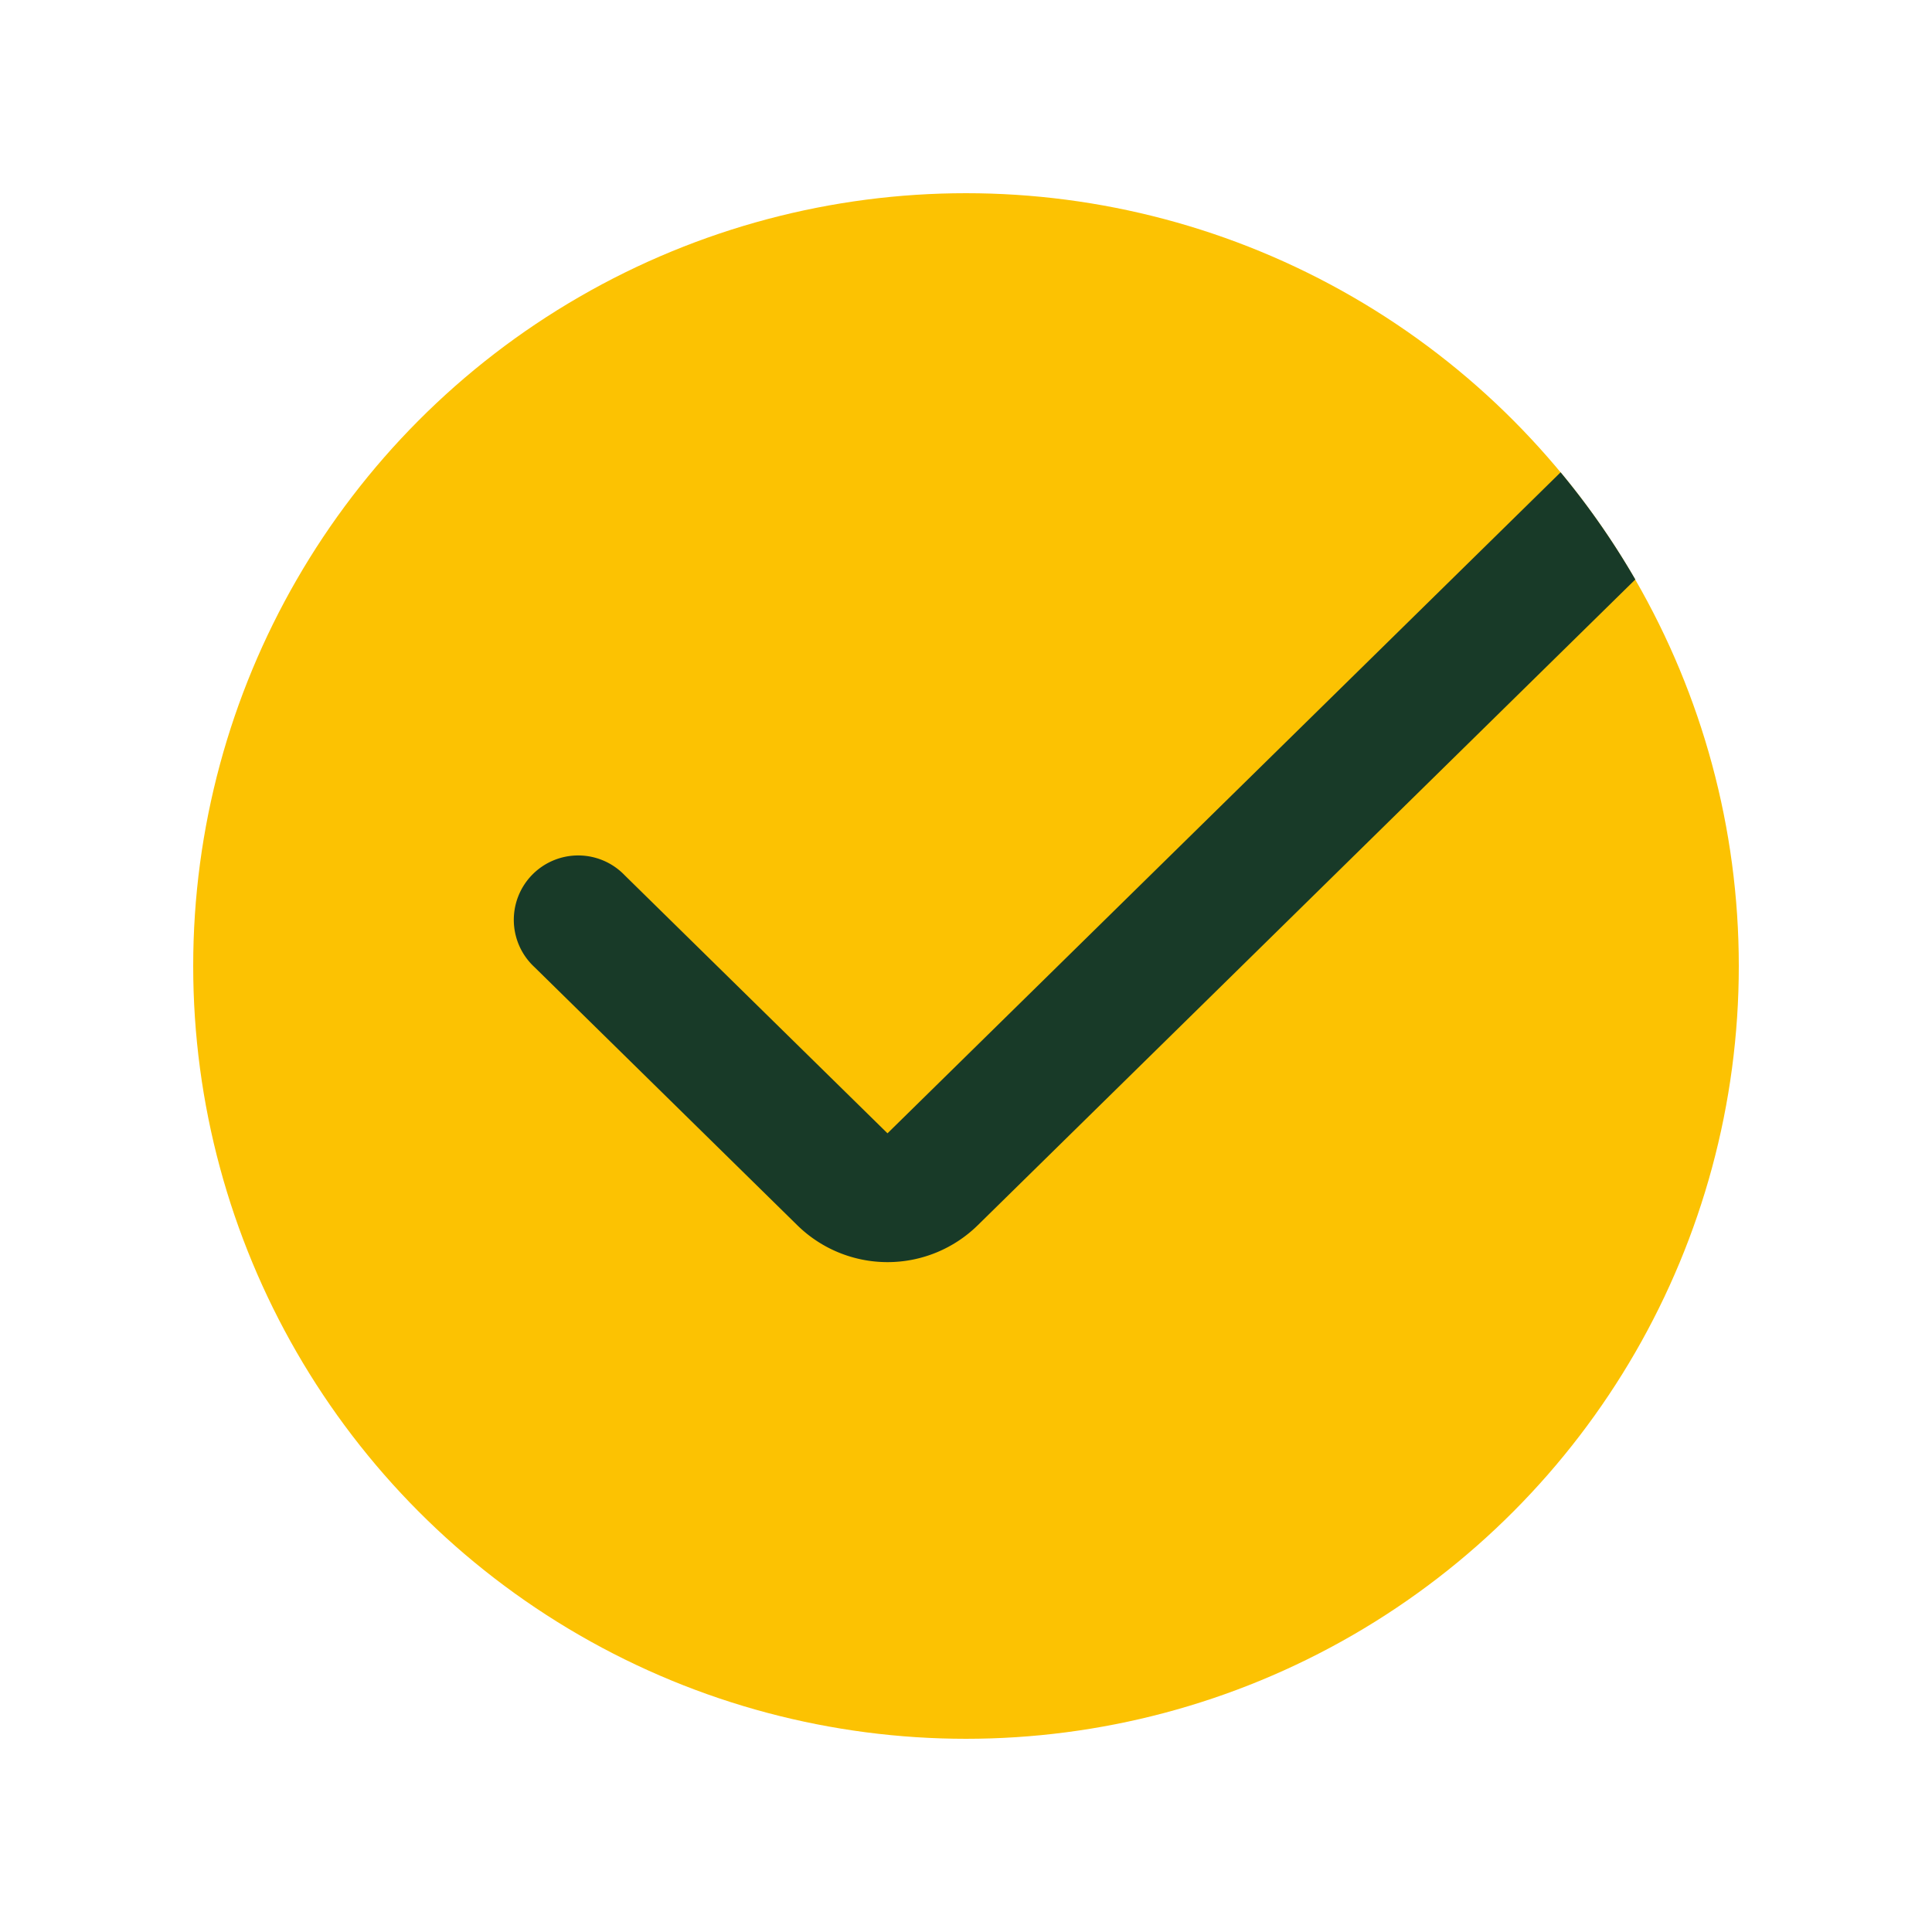
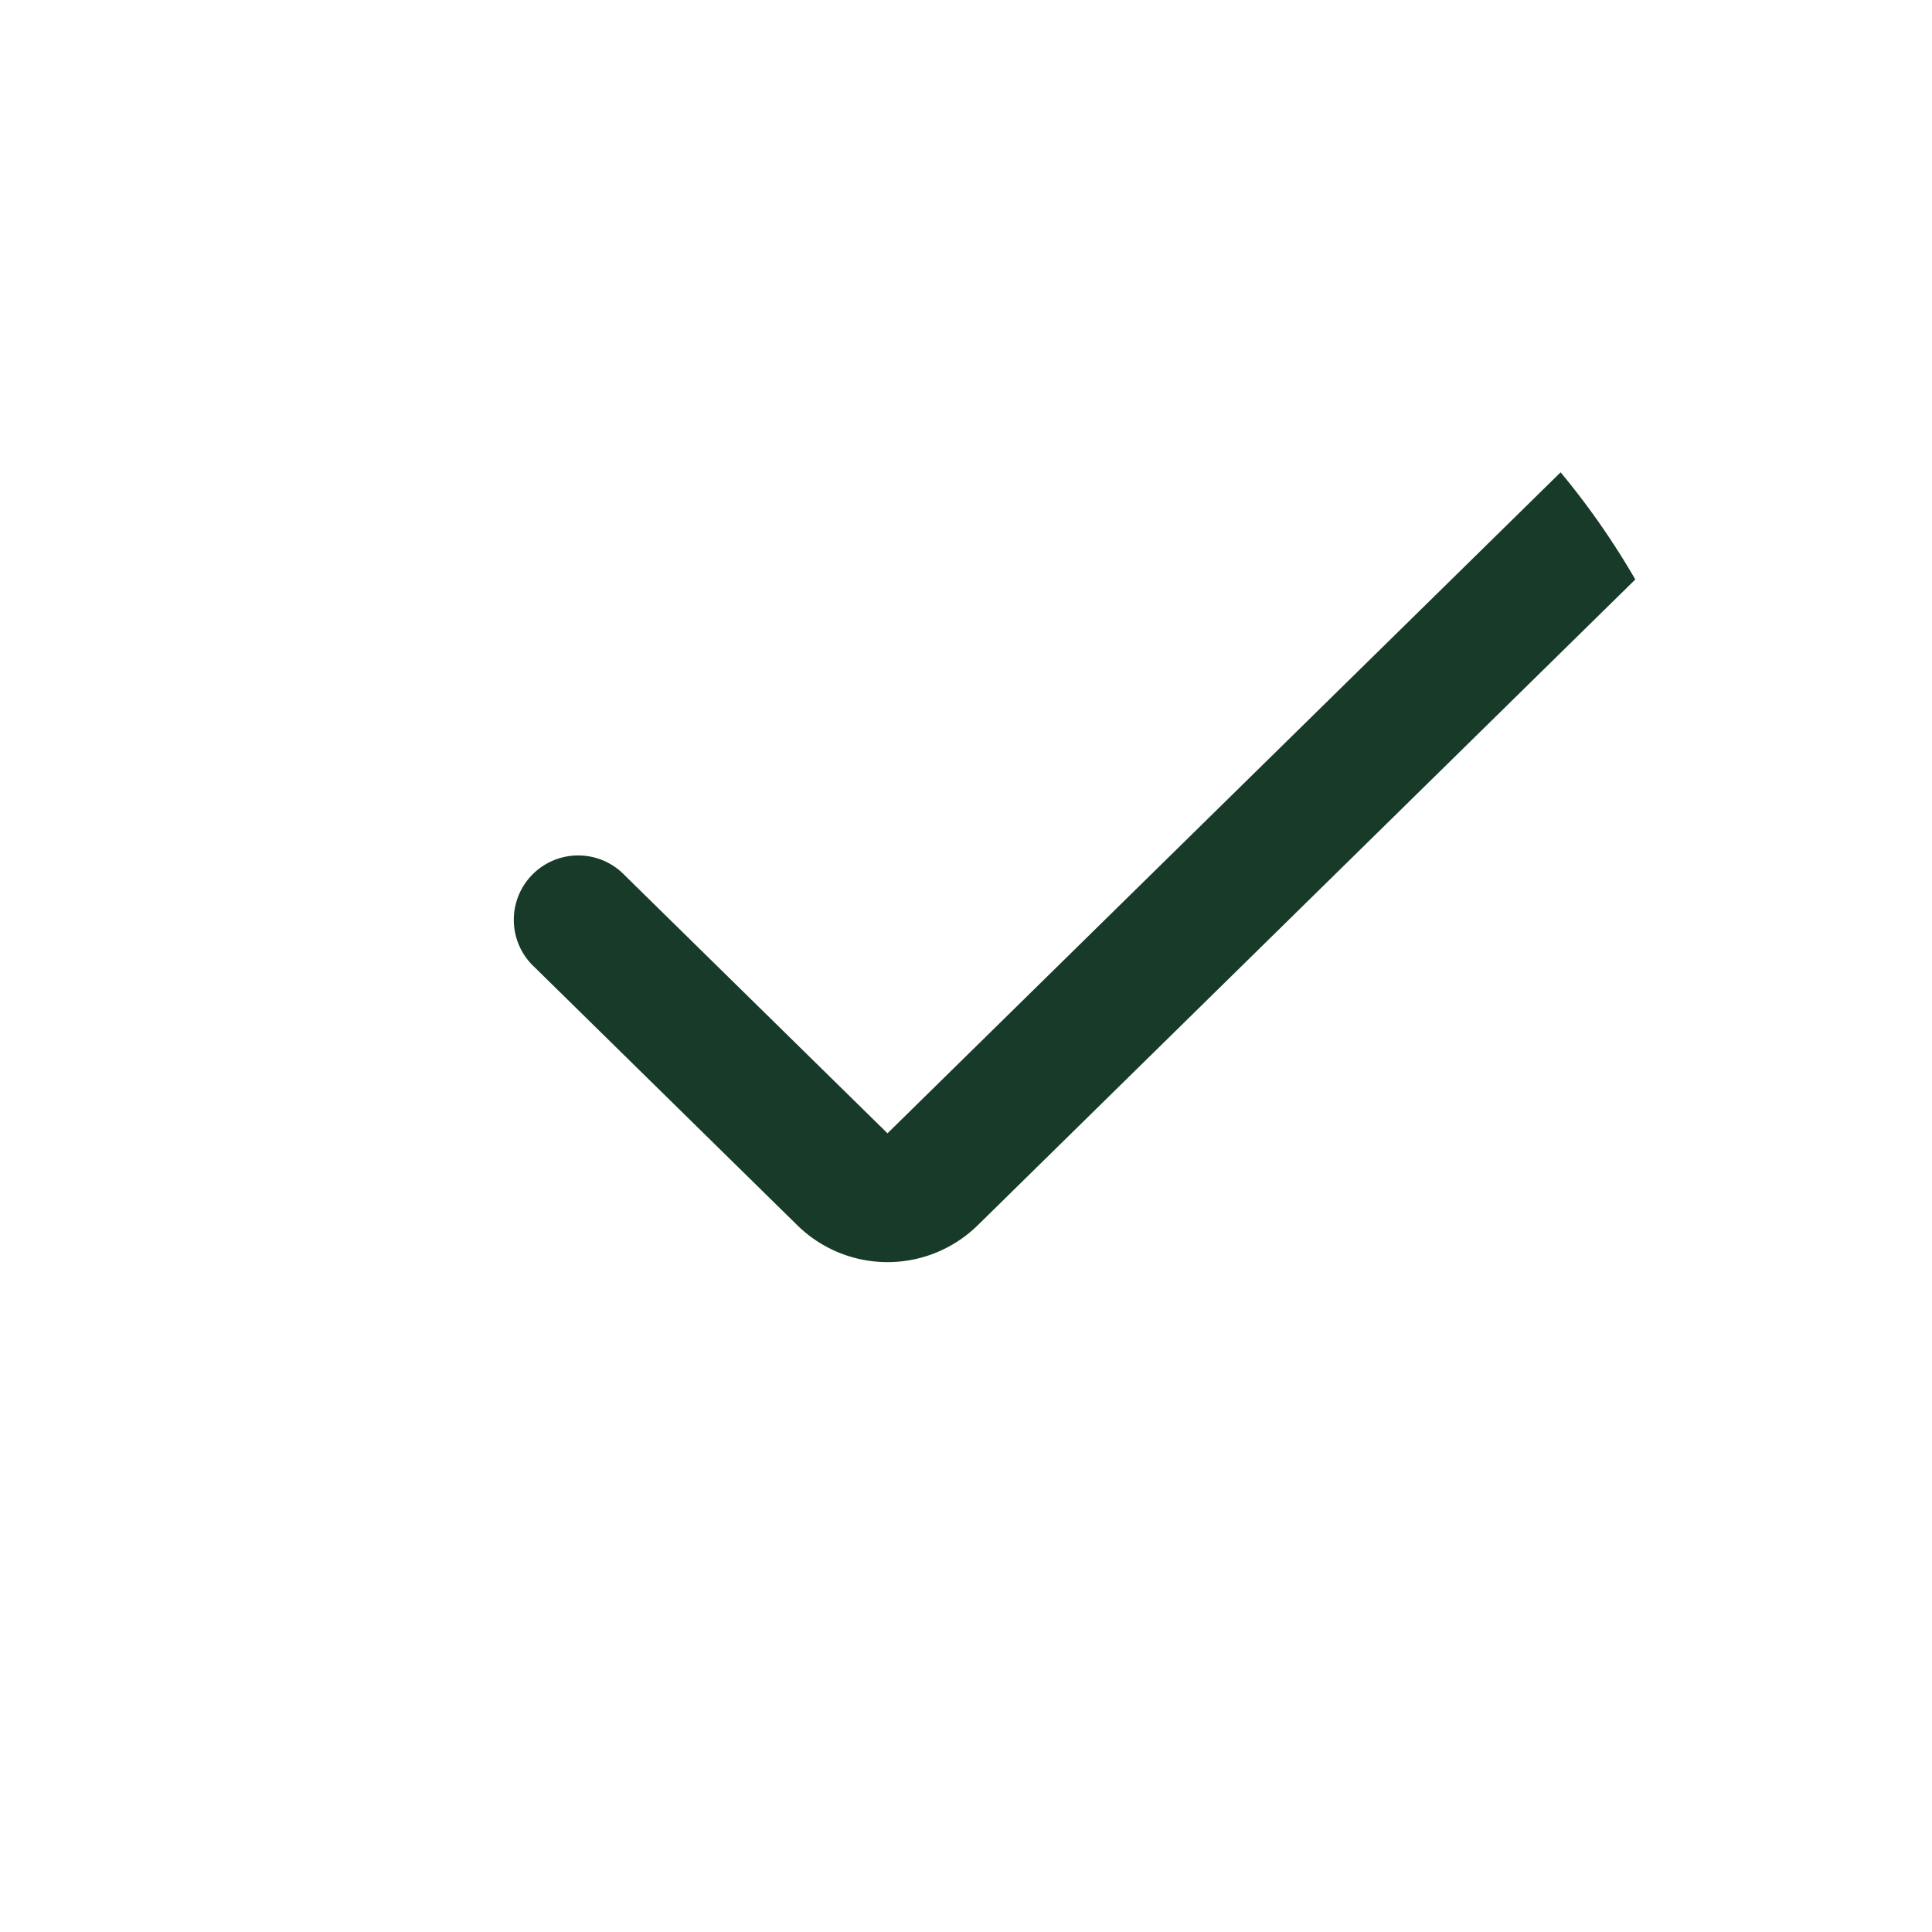
<svg xmlns="http://www.w3.org/2000/svg" width="30" height="30" fill="none">
-   <circle cx="15" cy="15" r="12" fill="#FCC202" />
-   <path fill="#183A28" fill-rule="evenodd" d="m25.393 8.998-10.21 10.027a2 2 0 0 1-2.803 0L8.3 15.018a1 1 0 1 1 1.4-1.427l4.081 4.007L24.233 7.334a12.1 12.1 0 0 1 1.16 1.664Z" clip-rule="evenodd" />
+   <path fill="#183A28" fill-rule="evenodd" d="m25.393 8.998-10.21 10.027a2 2 0 0 1-2.803 0L8.3 15.018a1 1 0 1 1 1.4-1.427l4.081 4.007L24.233 7.334a12.1 12.1 0 0 1 1.16 1.664" clip-rule="evenodd" />
</svg>